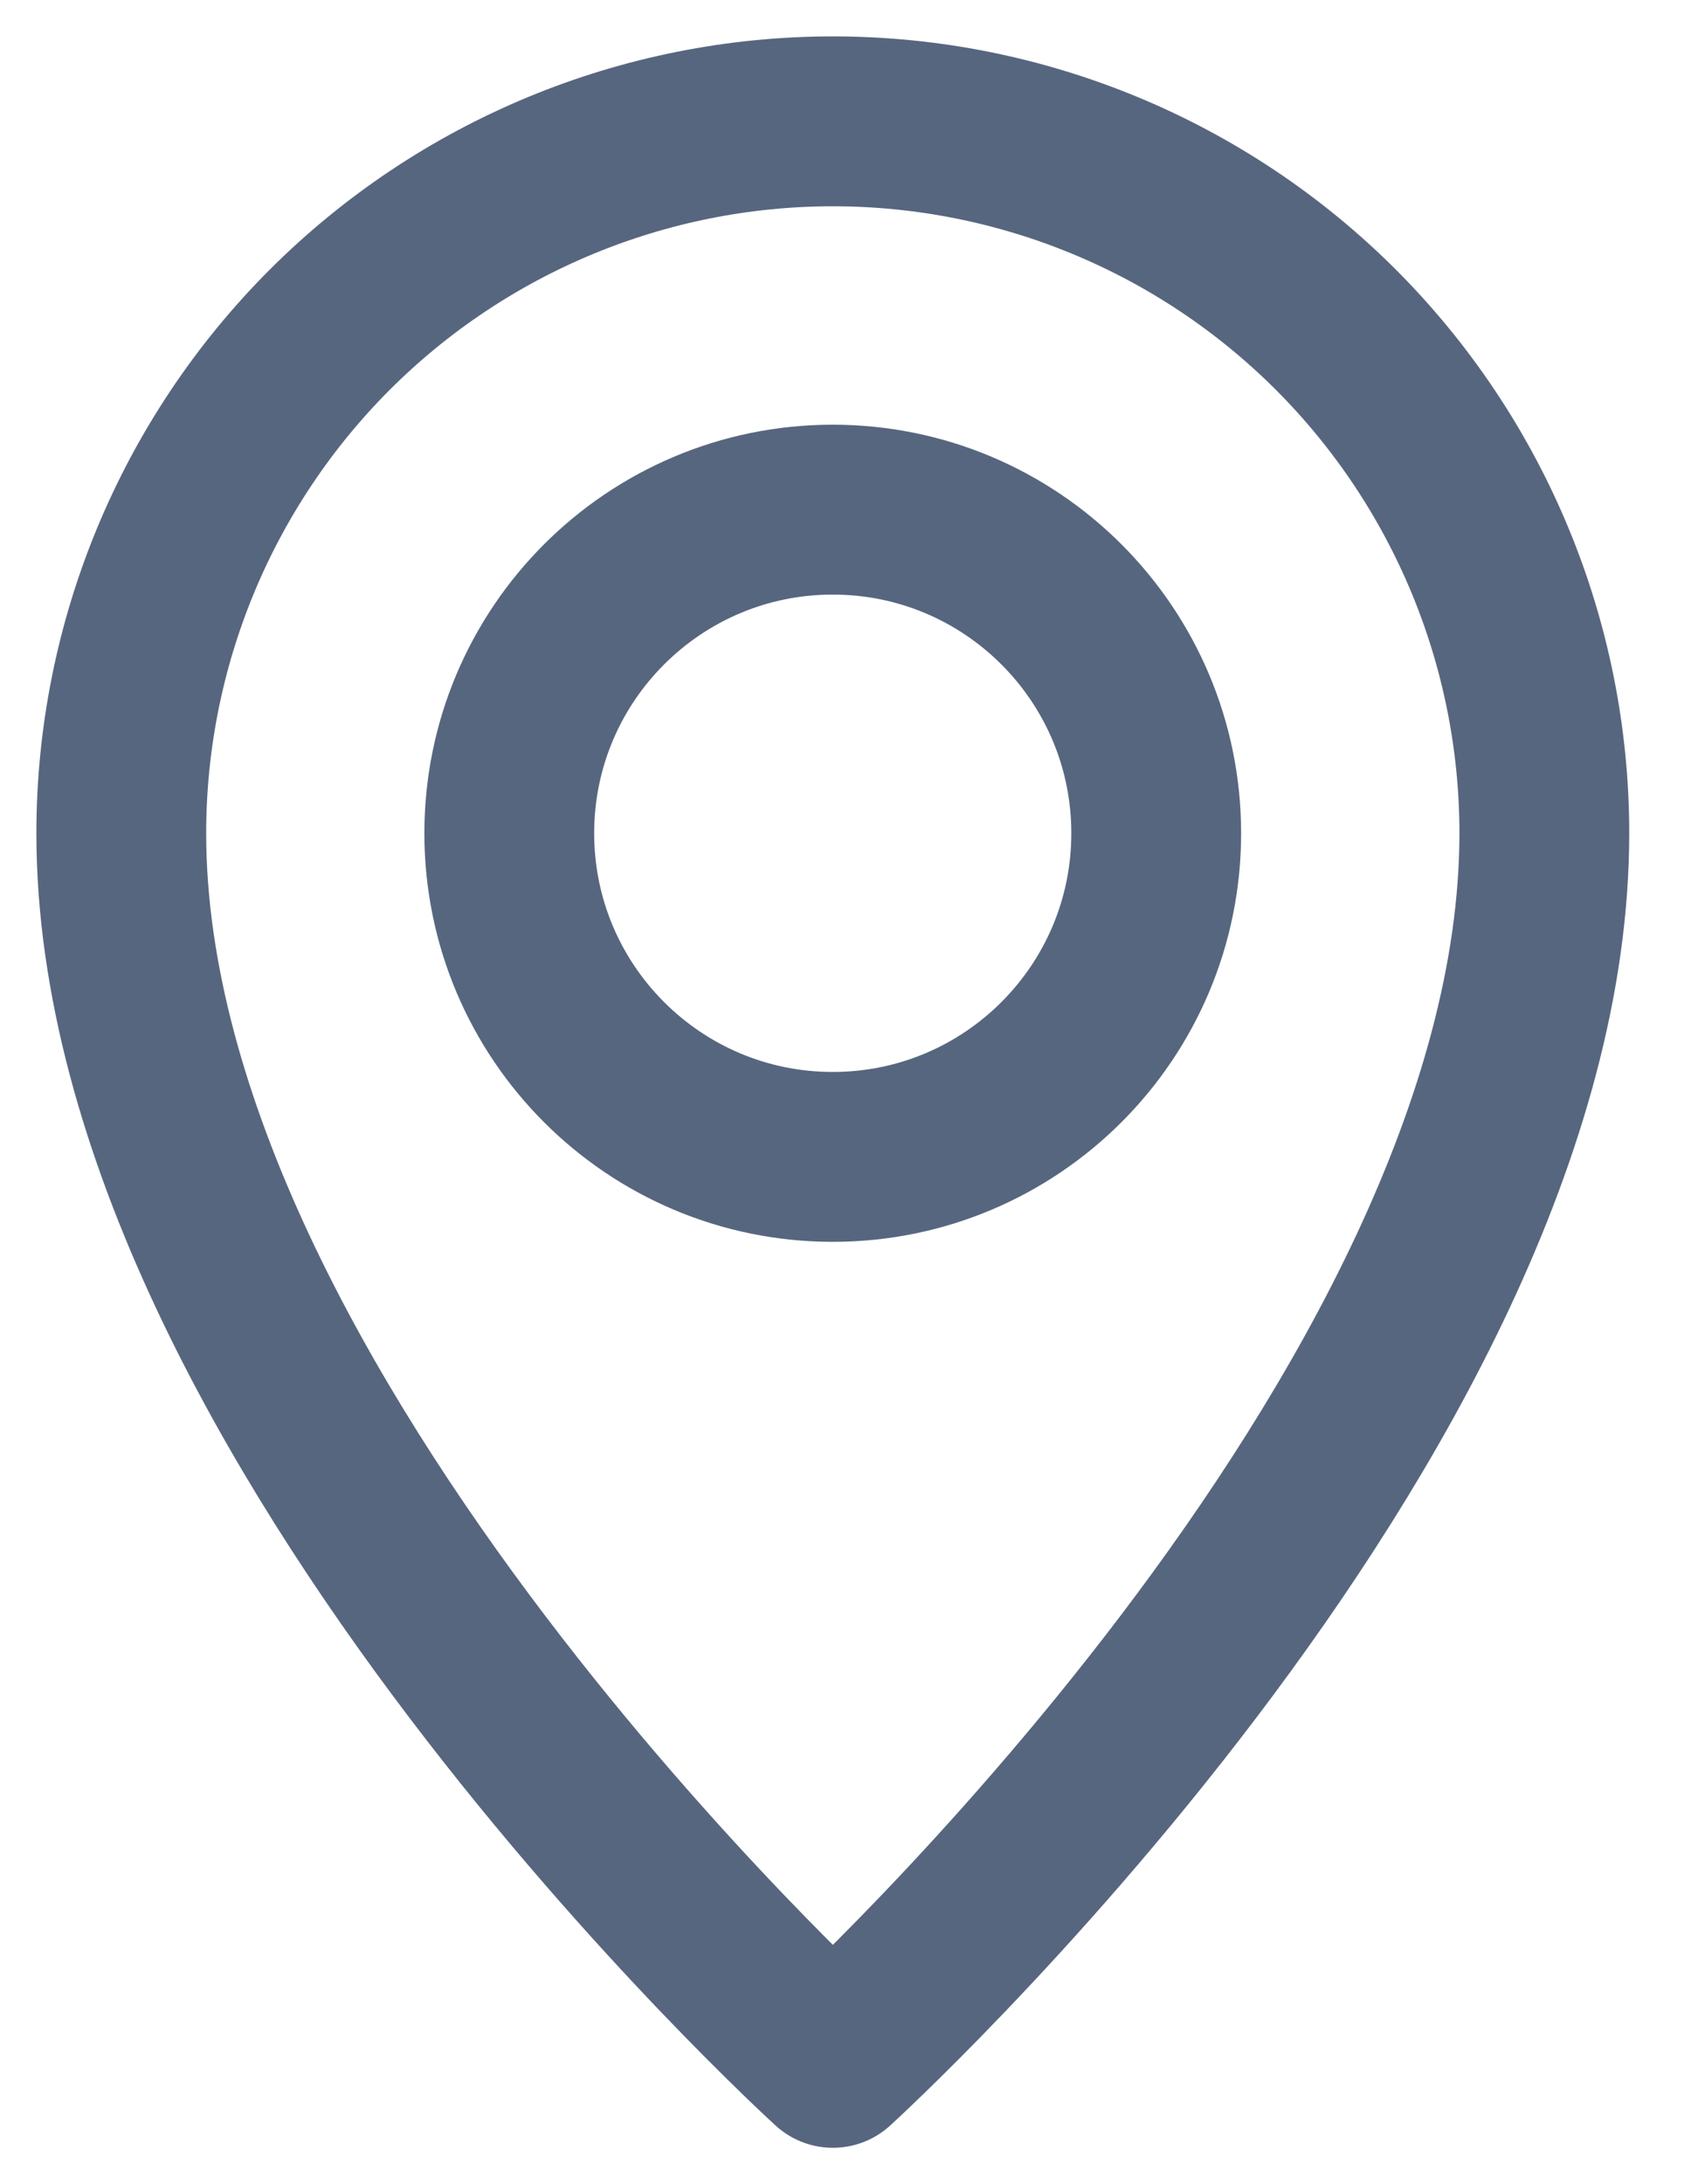
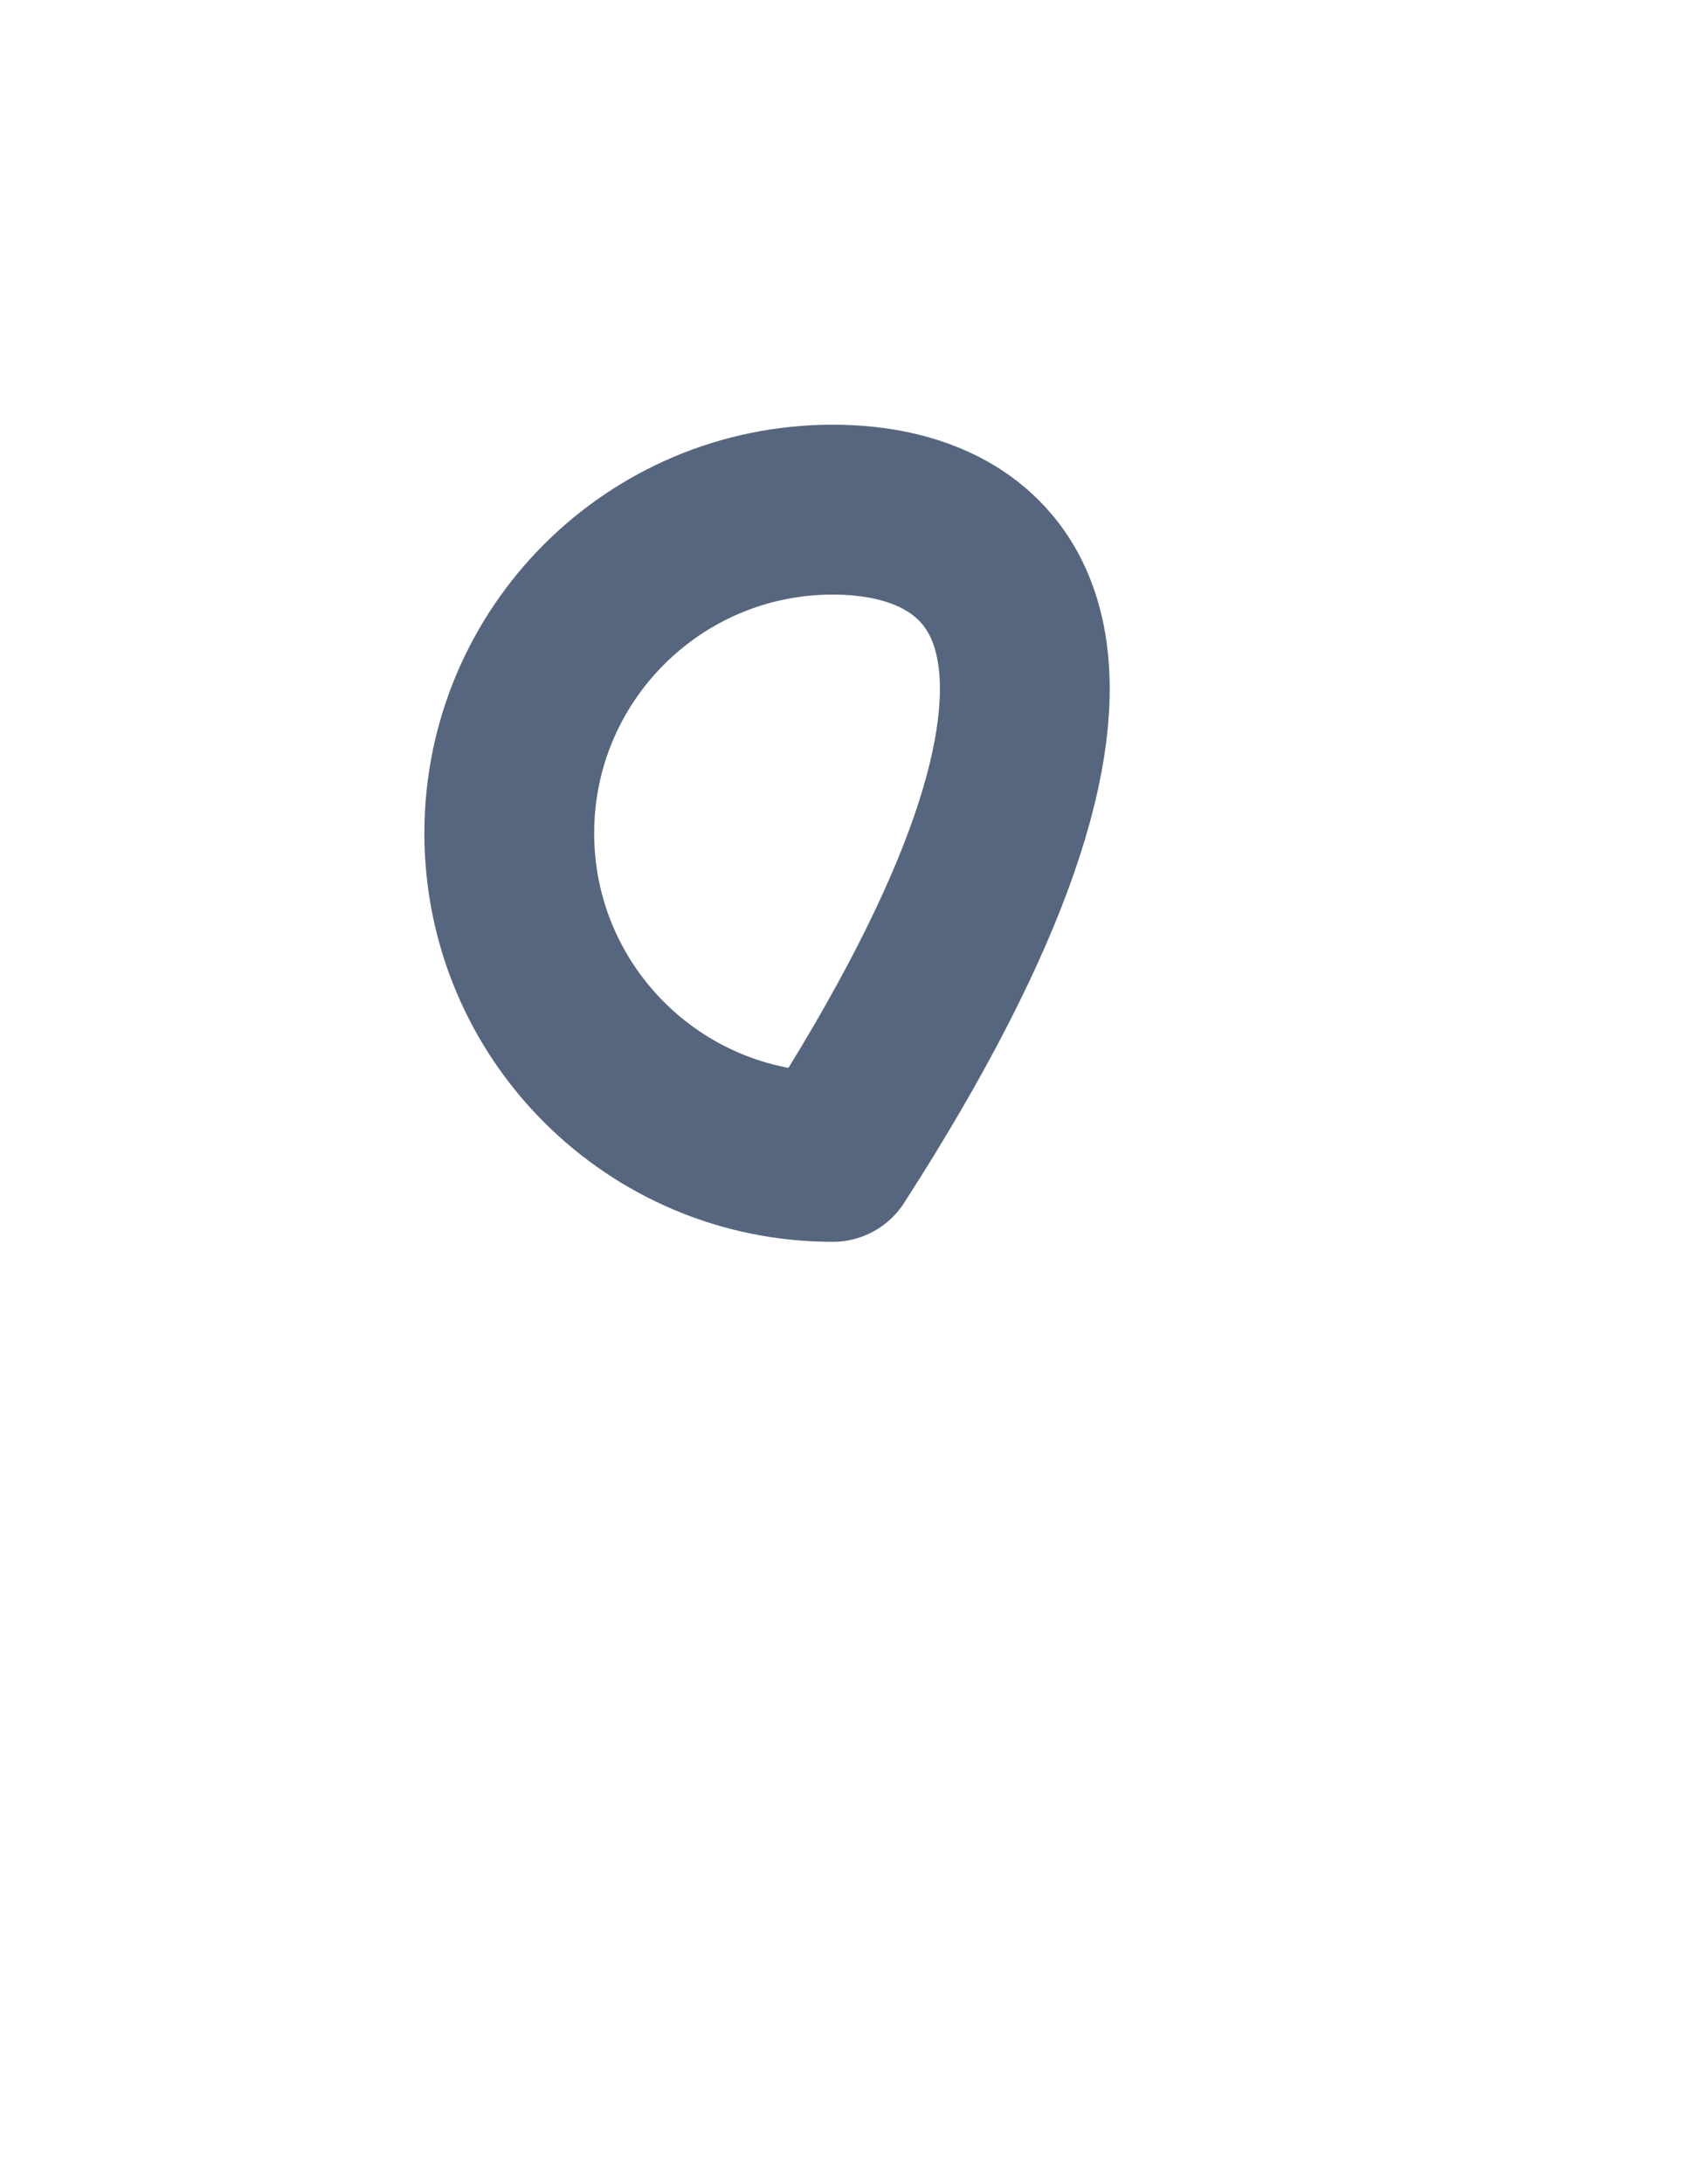
<svg xmlns="http://www.w3.org/2000/svg" width="14" height="18" viewBox="0 0 14 18" fill="none">
-   <path d="M12.733 6.867C12.733 11.667 6.867 17 6.867 17C6.867 17 1 11.667 1 6.867C1 5.311 1.618 3.819 2.718 2.718C3.819 1.618 5.311 1 6.867 1C8.423 1 9.915 1.618 11.015 2.718C12.115 3.819 12.733 5.311 12.733 6.867Z" stroke="#57667F" stroke-width="1.4" stroke-linecap="round" stroke-linejoin="round" />
-   <path d="M6.866 9.534C8.339 9.534 9.533 8.34 9.533 6.867C9.533 5.394 8.339 4.2 6.866 4.2C5.393 4.2 4.199 5.394 4.199 6.867C4.199 8.34 5.393 9.534 6.866 9.534Z" stroke="#57667F" stroke-width="1.4" stroke-linecap="round" stroke-linejoin="round" />
+   <path d="M6.866 9.534C9.533 5.394 8.339 4.2 6.866 4.2C5.393 4.2 4.199 5.394 4.199 6.867C4.199 8.34 5.393 9.534 6.866 9.534Z" stroke="#57667F" stroke-width="1.4" stroke-linecap="round" stroke-linejoin="round" />
</svg>